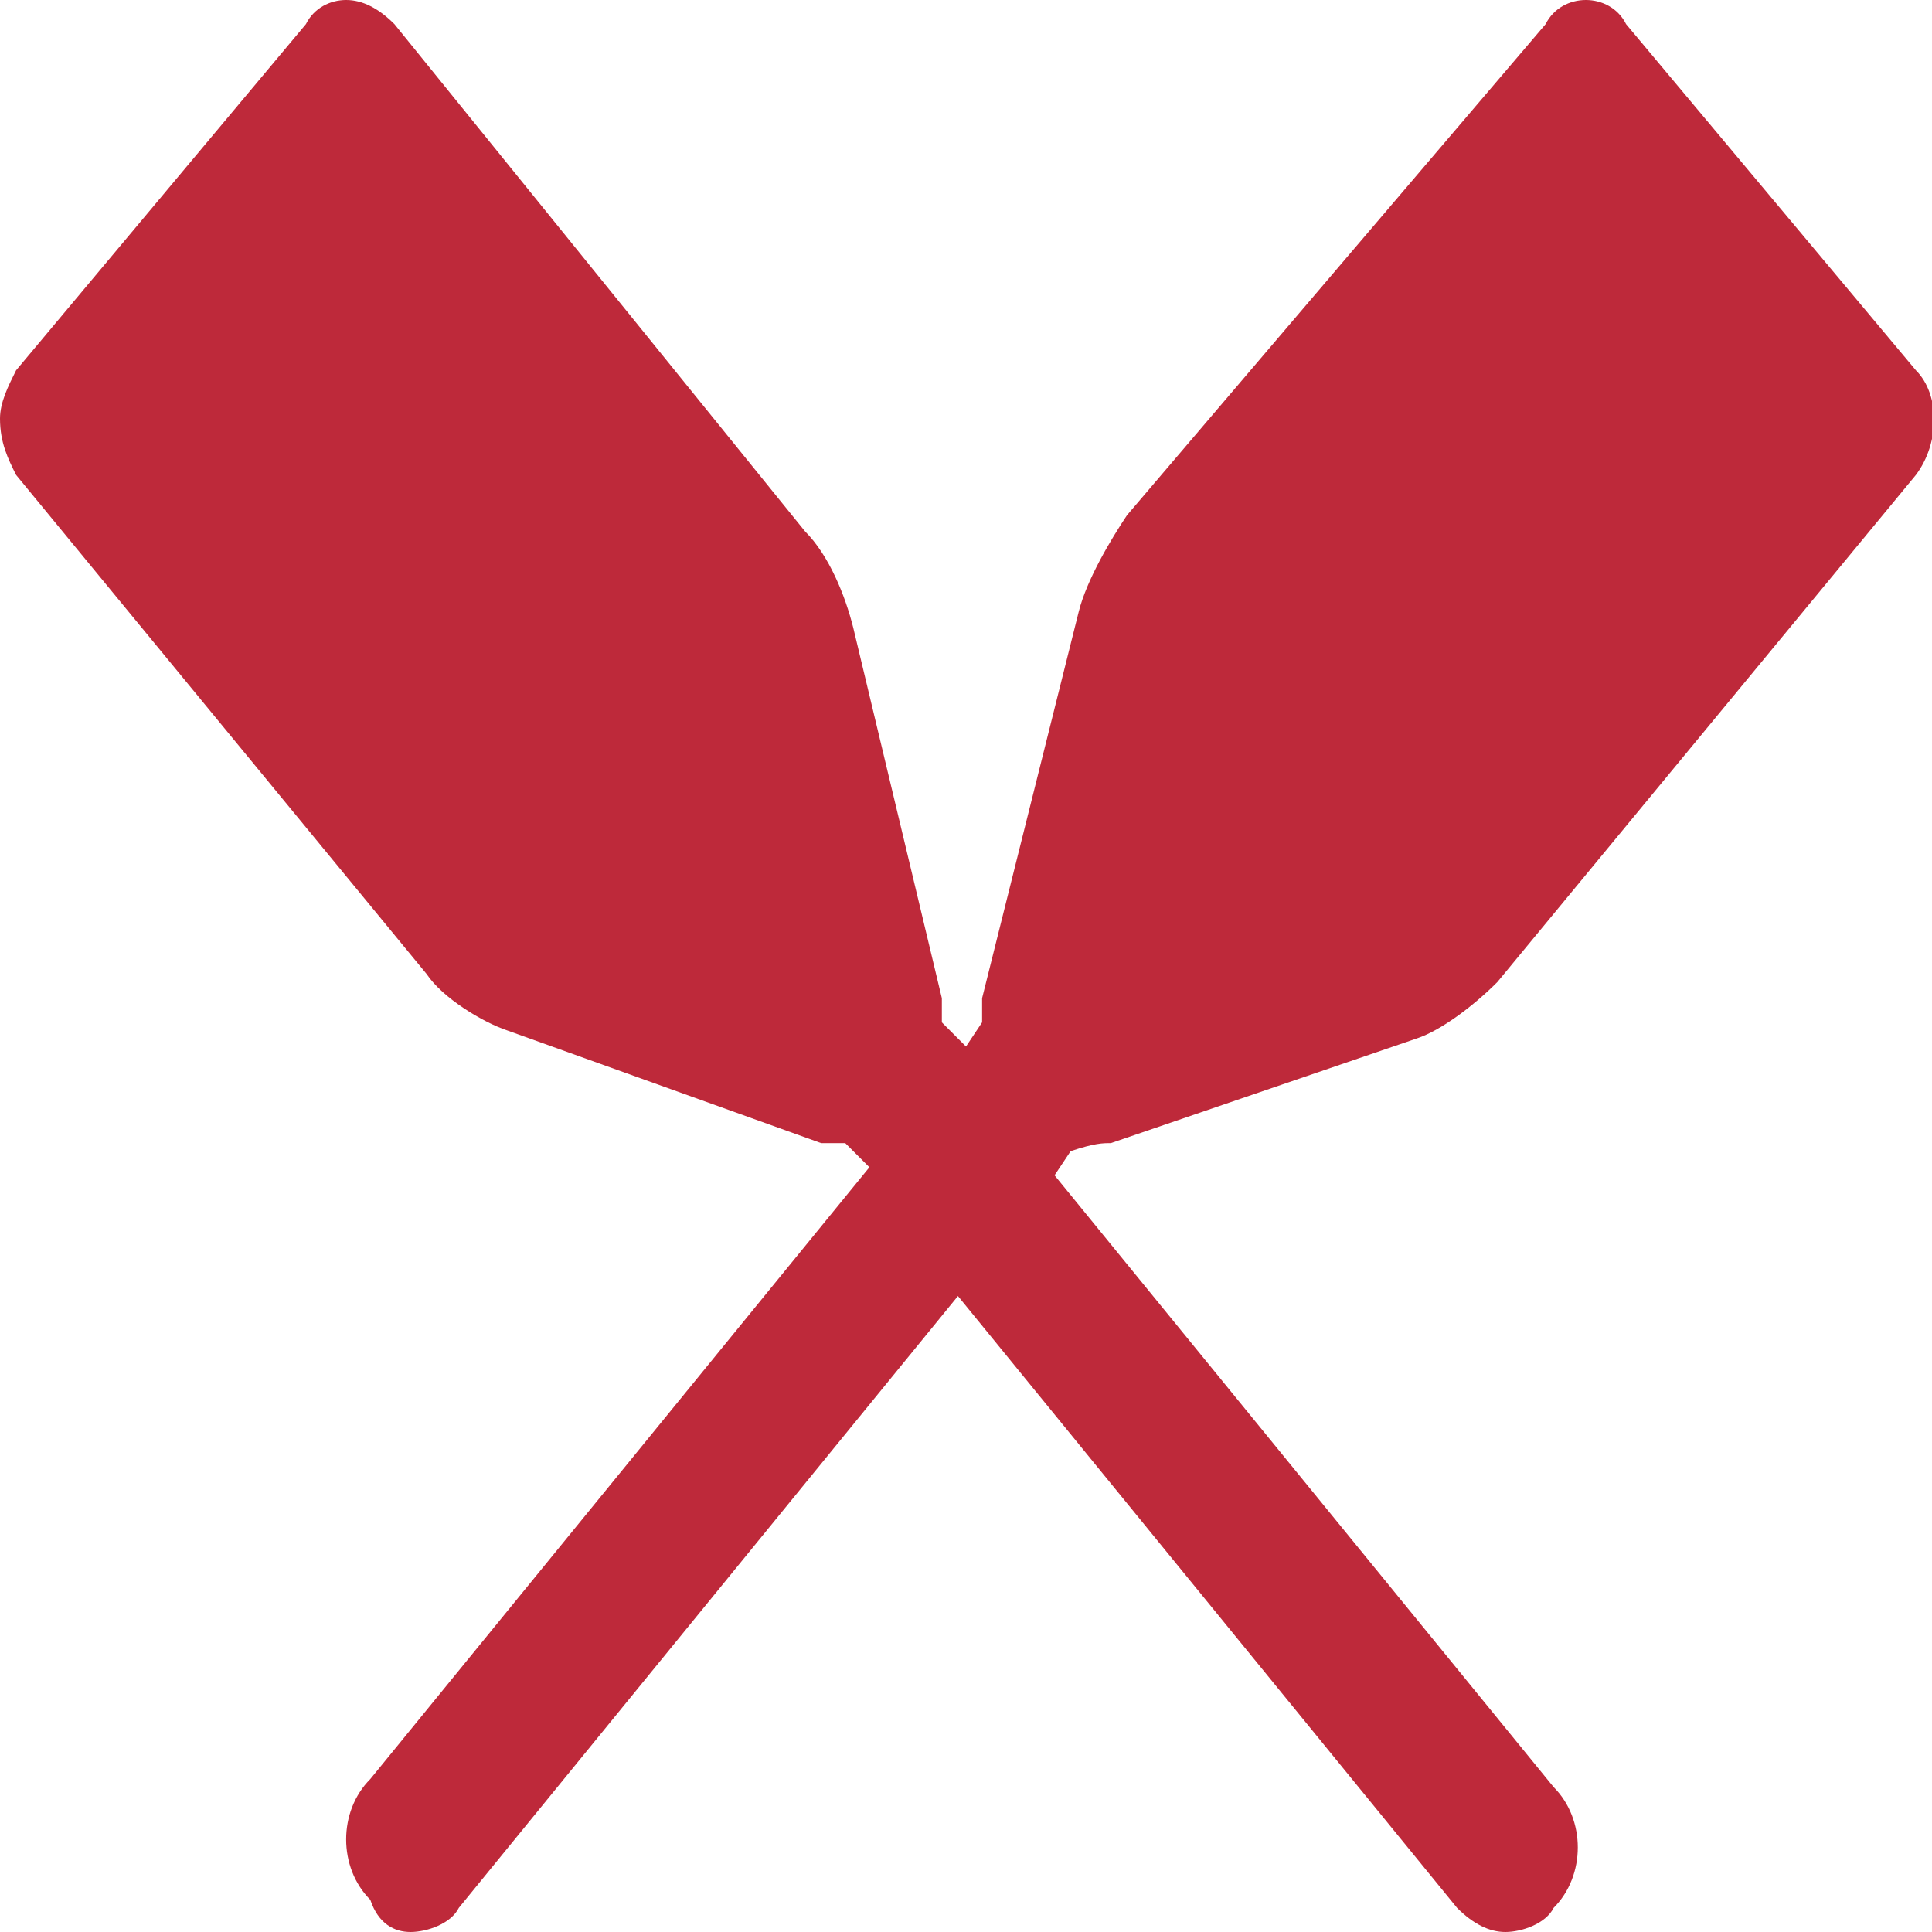
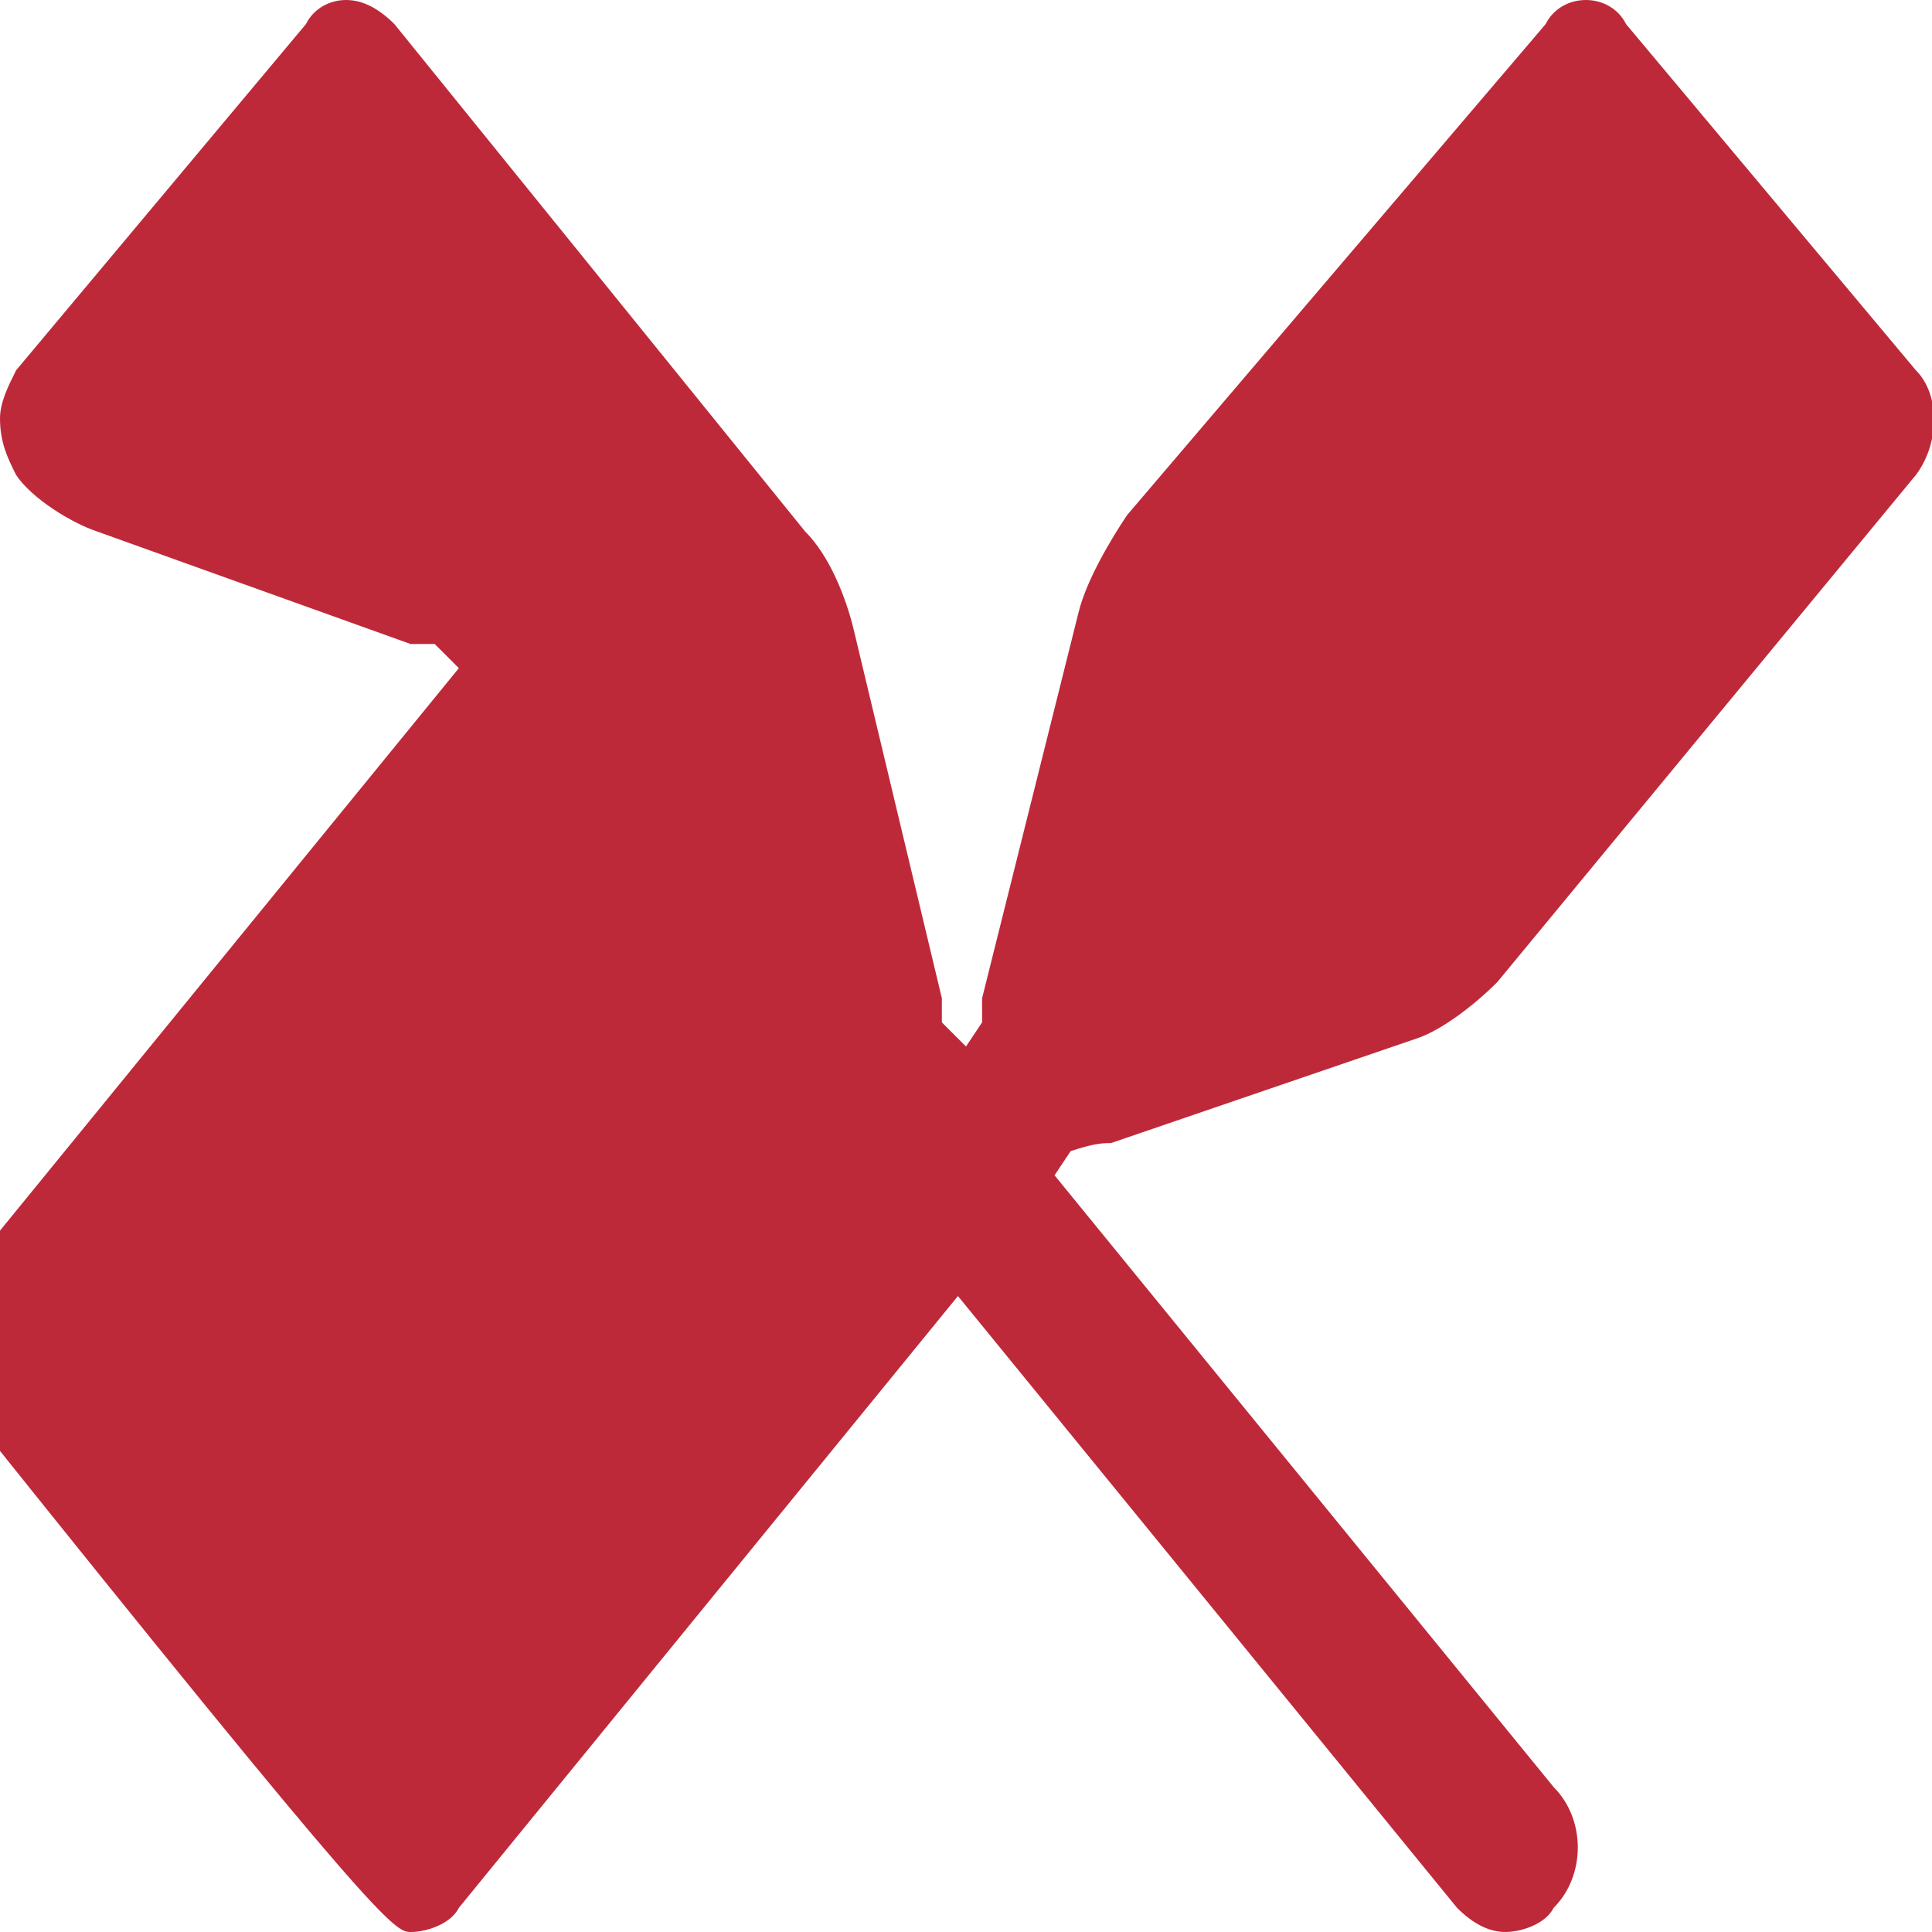
<svg xmlns="http://www.w3.org/2000/svg" version="1.1" id="Layer_1" x="0px" y="0px" viewBox="0 0 24 24" style="enable-background:new 0 0 24 24;" xml:space="preserve">
  <style type="text/css">
	.st0{fill:#BE293A;}
</style>
-   <path id="XMLID_1_" class="st0" d="M13.8,14.2l3.8-1.3c0.3-0.1,0.7-0.4,1-0.7l5.2-6.3c0.3-0.4,0.3-1,0-1.3l-3.6-4.3  C20.1,0.1,19.9,0,19.7,0c-0.2,0-0.4,0.1-0.5,0.3L14,6.4c-0.2,0.3-0.5,0.8-0.6,1.2l-1.2,4.8c0,0.1,0,0.2,0,0.3L12,13l-0.3-0.3  c0-0.1,0-0.2,0-0.3l-1.1-4.6c-0.1-0.4-0.3-0.9-0.6-1.2L4.9,0.3C4.7,0.1,4.5,0,4.3,0C4.1,0,3.9,0.1,3.8,0.3L0.2,4.6  C0.1,4.8,0,5,0,5.2c0,0.3,0.1,0.5,0.2,0.7l5.1,6.2c0.2,0.3,0.7,0.6,1,0.7l3.9,1.4c0.1,0,0.2,0,0.3,0l0.3,0.3l-6.2,7.6  c-0.4,0.4-0.4,1.1,0,1.5C4.7,23.9,4.9,24,5.1,24c0.2,0,0.5-0.1,0.6-0.3l6.2-7.6l6.2,7.6c0.2,0.2,0.4,0.3,0.6,0.3s0.5-0.1,0.6-0.3  c0.4-0.4,0.4-1.1,0-1.5l-6.2-7.6l0.2-0.3C13.6,14.2,13.7,14.2,13.8,14.2z" />
+   <path id="XMLID_1_" class="st0" d="M13.8,14.2l3.8-1.3c0.3-0.1,0.7-0.4,1-0.7l5.2-6.3c0.3-0.4,0.3-1,0-1.3l-3.6-4.3  C20.1,0.1,19.9,0,19.7,0c-0.2,0-0.4,0.1-0.5,0.3L14,6.4c-0.2,0.3-0.5,0.8-0.6,1.2l-1.2,4.8c0,0.1,0,0.2,0,0.3L12,13l-0.3-0.3  c0-0.1,0-0.2,0-0.3l-1.1-4.6c-0.1-0.4-0.3-0.9-0.6-1.2L4.9,0.3C4.7,0.1,4.5,0,4.3,0C4.1,0,3.9,0.1,3.8,0.3L0.2,4.6  C0.1,4.8,0,5,0,5.2c0,0.3,0.1,0.5,0.2,0.7c0.2,0.3,0.7,0.6,1,0.7l3.9,1.4c0.1,0,0.2,0,0.3,0l0.3,0.3l-6.2,7.6  c-0.4,0.4-0.4,1.1,0,1.5C4.7,23.9,4.9,24,5.1,24c0.2,0,0.5-0.1,0.6-0.3l6.2-7.6l6.2,7.6c0.2,0.2,0.4,0.3,0.6,0.3s0.5-0.1,0.6-0.3  c0.4-0.4,0.4-1.1,0-1.5l-6.2-7.6l0.2-0.3C13.6,14.2,13.7,14.2,13.8,14.2z" />
  <g id="XMLID_2_">
</g>
  <g id="XMLID_3_">
</g>
  <g id="XMLID_4_">
</g>
  <g id="XMLID_5_">
</g>
  <g id="XMLID_6_">
</g>
  <g id="XMLID_7_">
</g>
</svg>